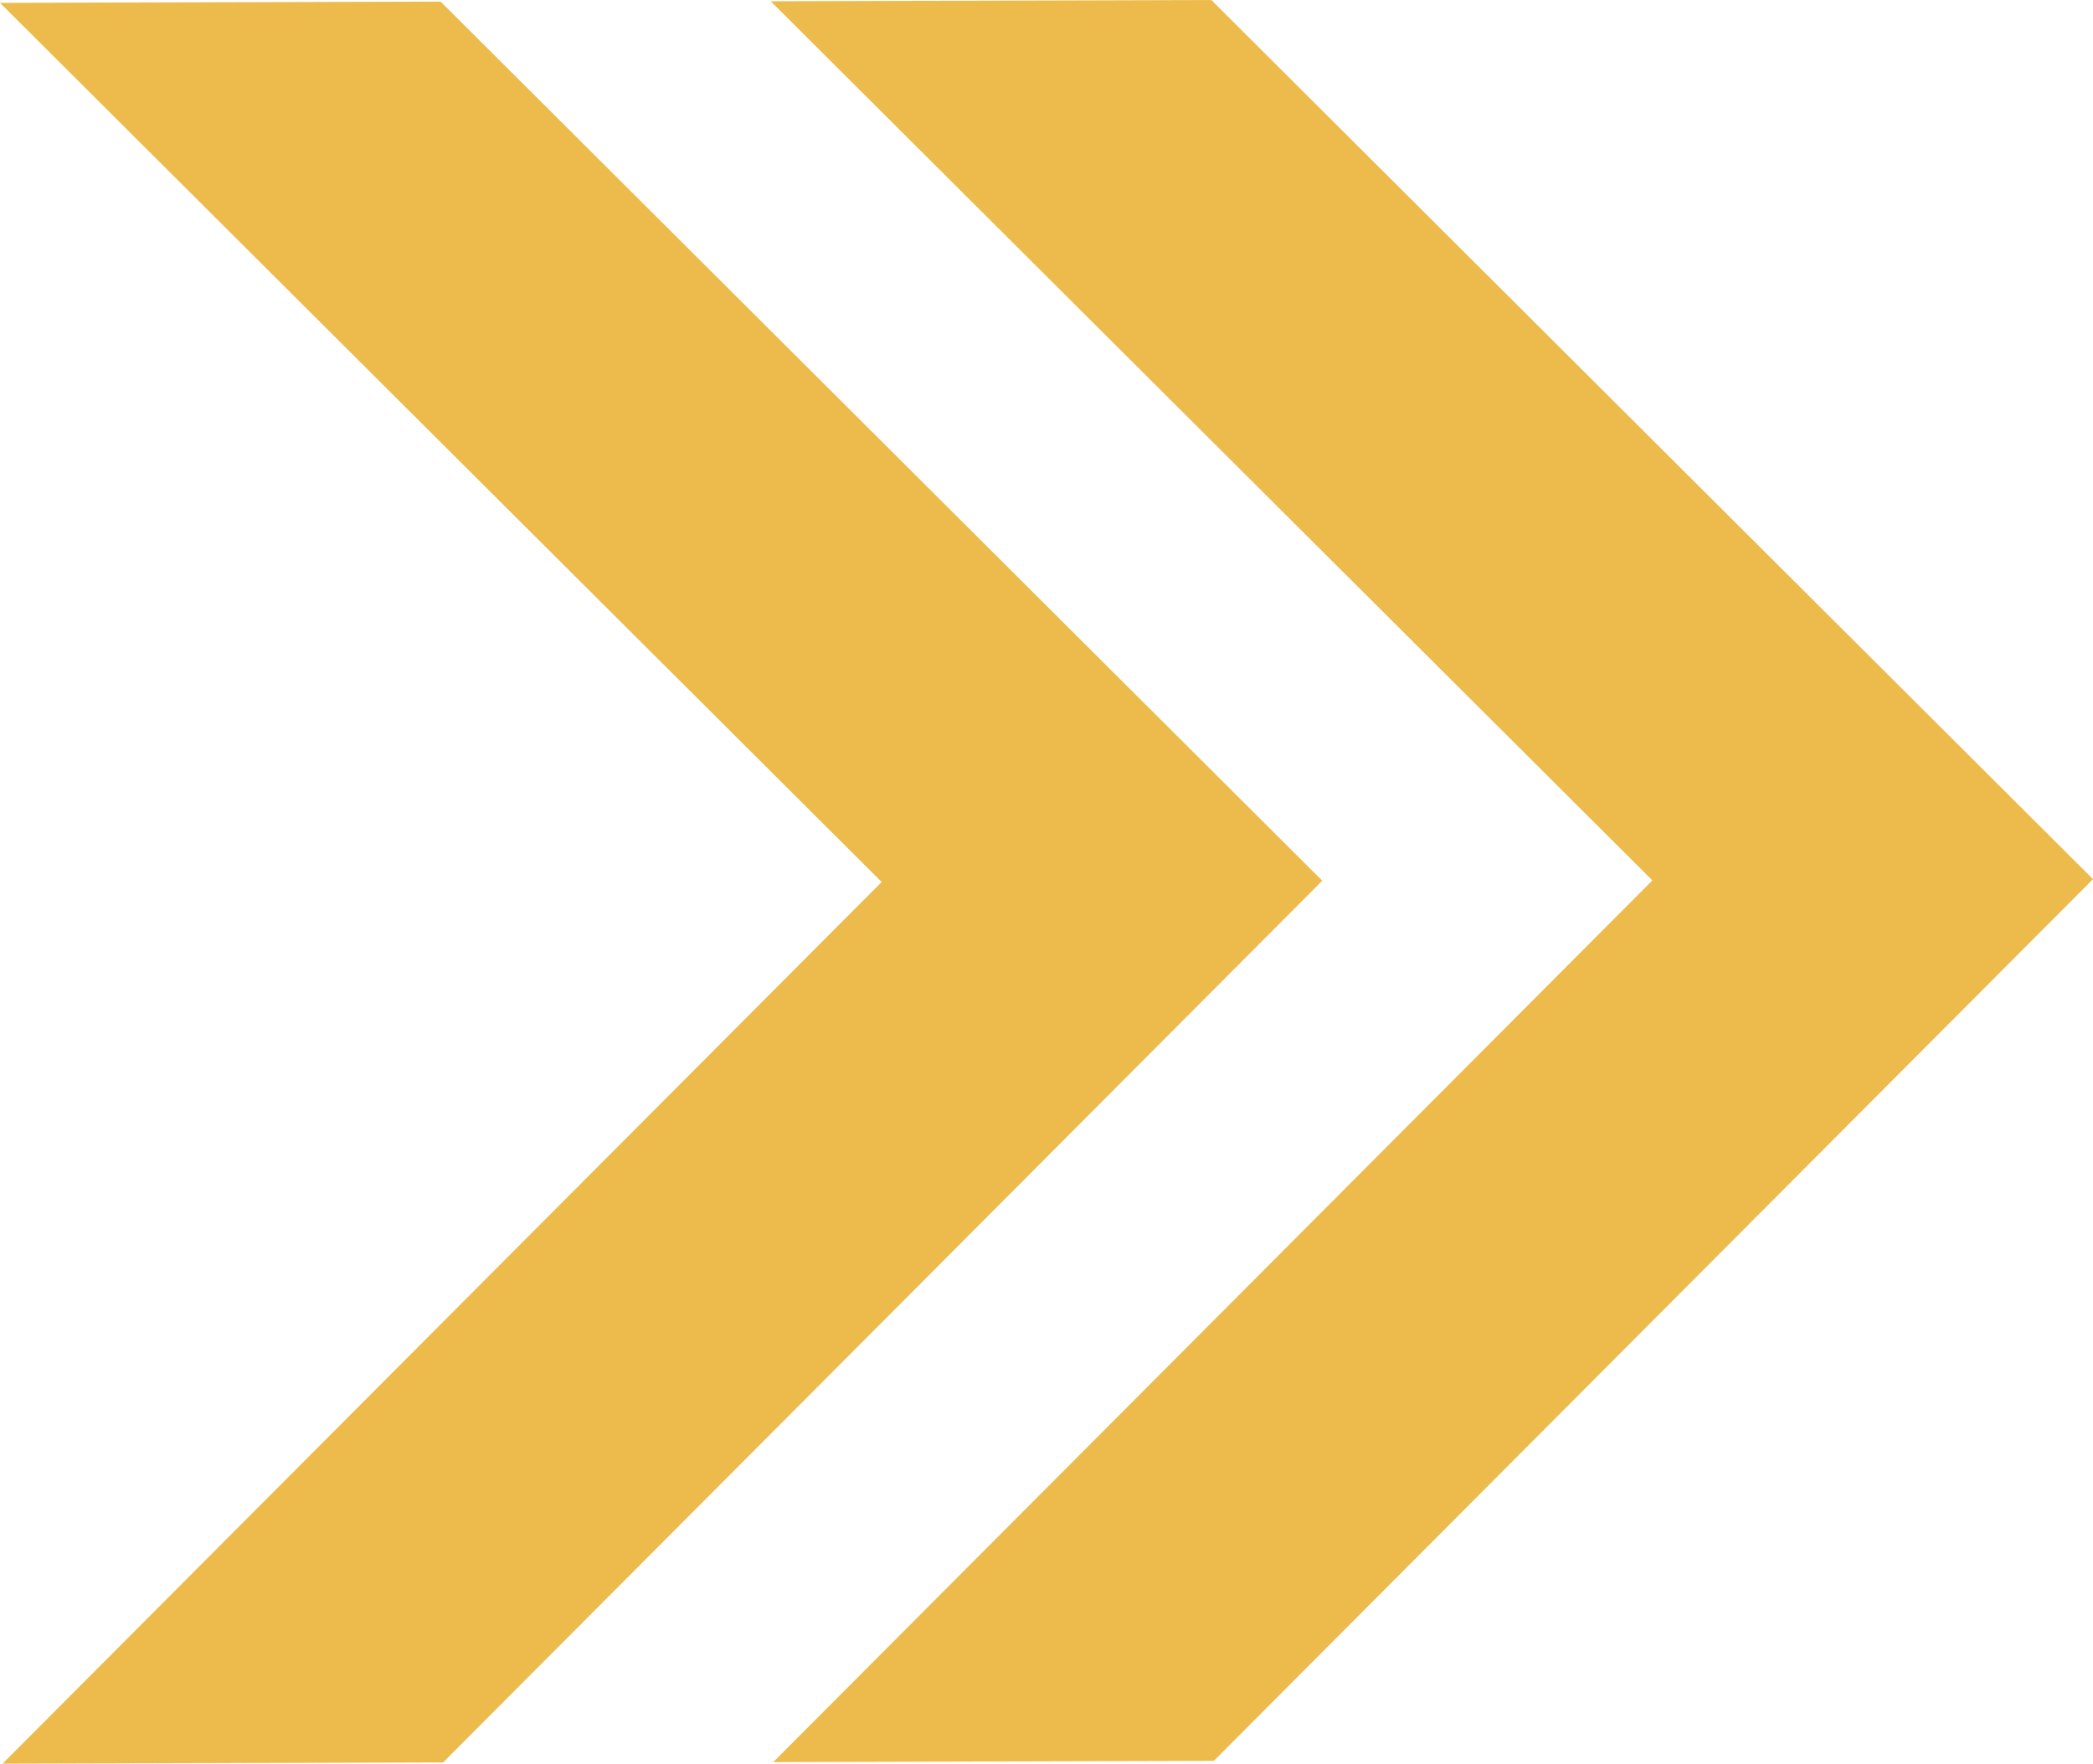
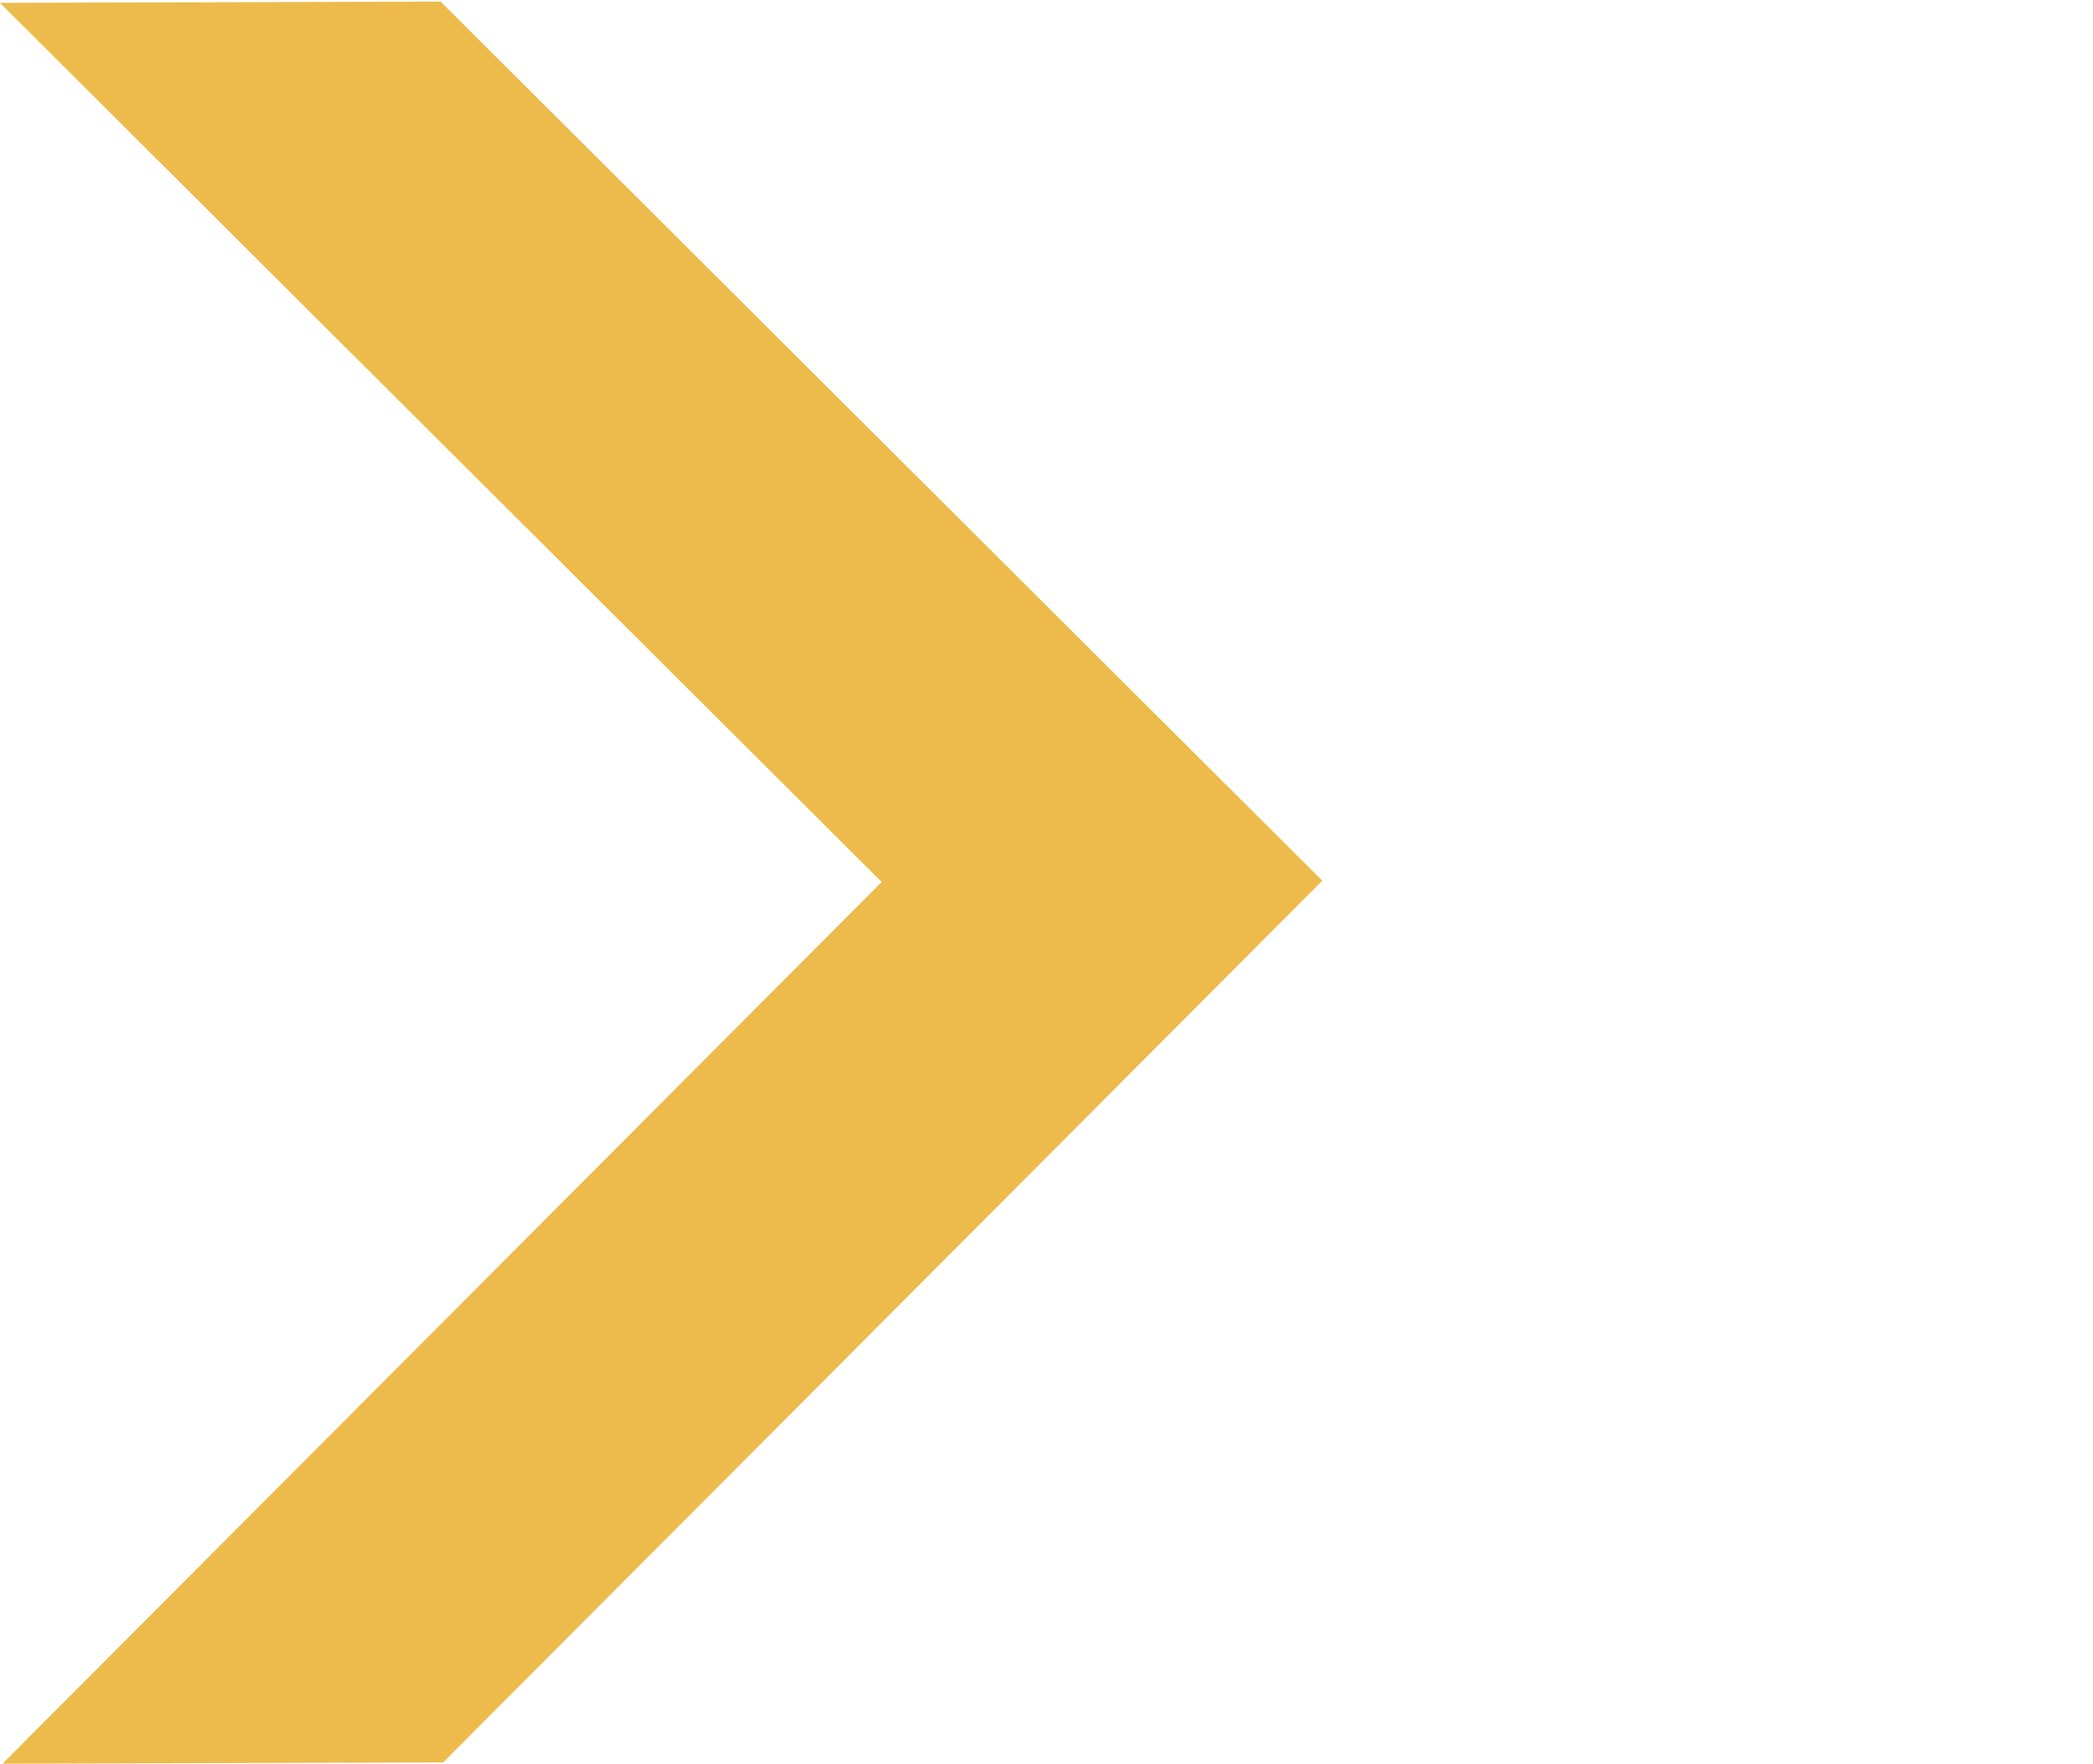
<svg xmlns="http://www.w3.org/2000/svg" id="Layer_1" data-name="Layer 1" viewBox="0 0 131.68 110.96">
  <defs>
    <style>
      .cls-1 {
        fill: #ecbb4b;
      }
    </style>
  </defs>
  <path class="cls-1" d="M0,.18l55.47,55.31L.16,110.96l27.72-.08,55.31-55.47L27.72.1S0,.18,0,.18Z" />
-   <path class="cls-1" d="M48.49.08l55.47,55.31-55.31,55.47,27.72-.08,55.31-55.47L76.21,0s-27.72.08-27.72.08Z" />
</svg>